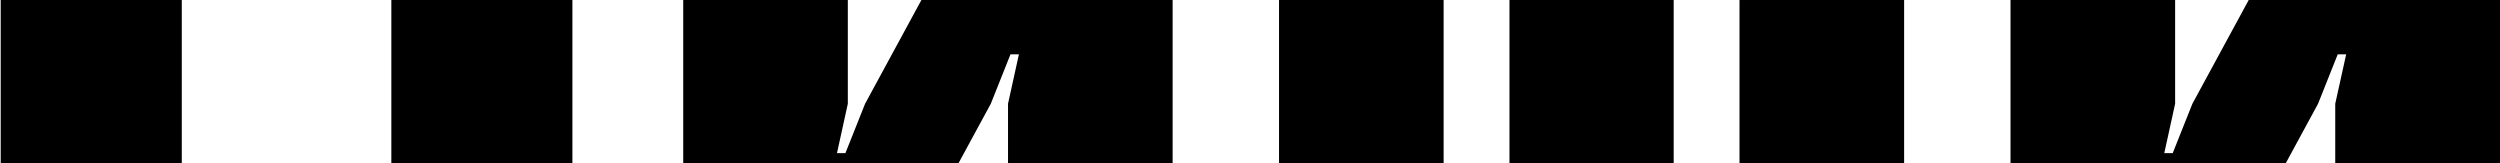
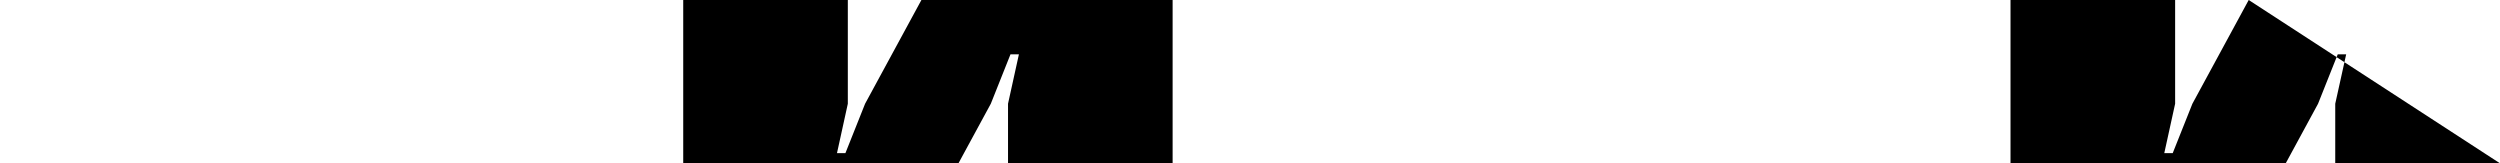
<svg xmlns="http://www.w3.org/2000/svg" id="Слой_1" data-name="Слой 1" viewBox="0 0 1745 114">
  <title>Монтажная область 22</title>
-   <path d="M273.16,0V114H399.54V0ZM.49,0V114H126.88V0Z" />
  <path d="M643.15,0,635,15,603.83,72.41,590.1,106.88h-5.88l7.56-34.47V0H476.89V114H669l3.25-6,19.33-35.59,13.73-34.47h5.88L703.6,72.41V114H818.49V0Z" />
-   <path d="M892.76,0V114h114.89V0Zm160.85,0V114h114.62V0Zm160.57,0V114h114.9V0Z" />
-   <path d="M1569.6,0l-8.14,15-31.17,57.41-13.73,34.47h-5.89l7.57-34.47V0h-114.9V114h192.08l3.26-6L1618,72.41l13.73-34.47h5.89L1630,72.41V114H1745V0Z" />
+   <path d="M1569.6,0l-8.14,15-31.17,57.41-13.73,34.47h-5.89l7.57-34.47V0h-114.9V114h192.08l3.26-6L1618,72.41l13.73-34.47h5.89L1630,72.41V114H1745Z" />
</svg>